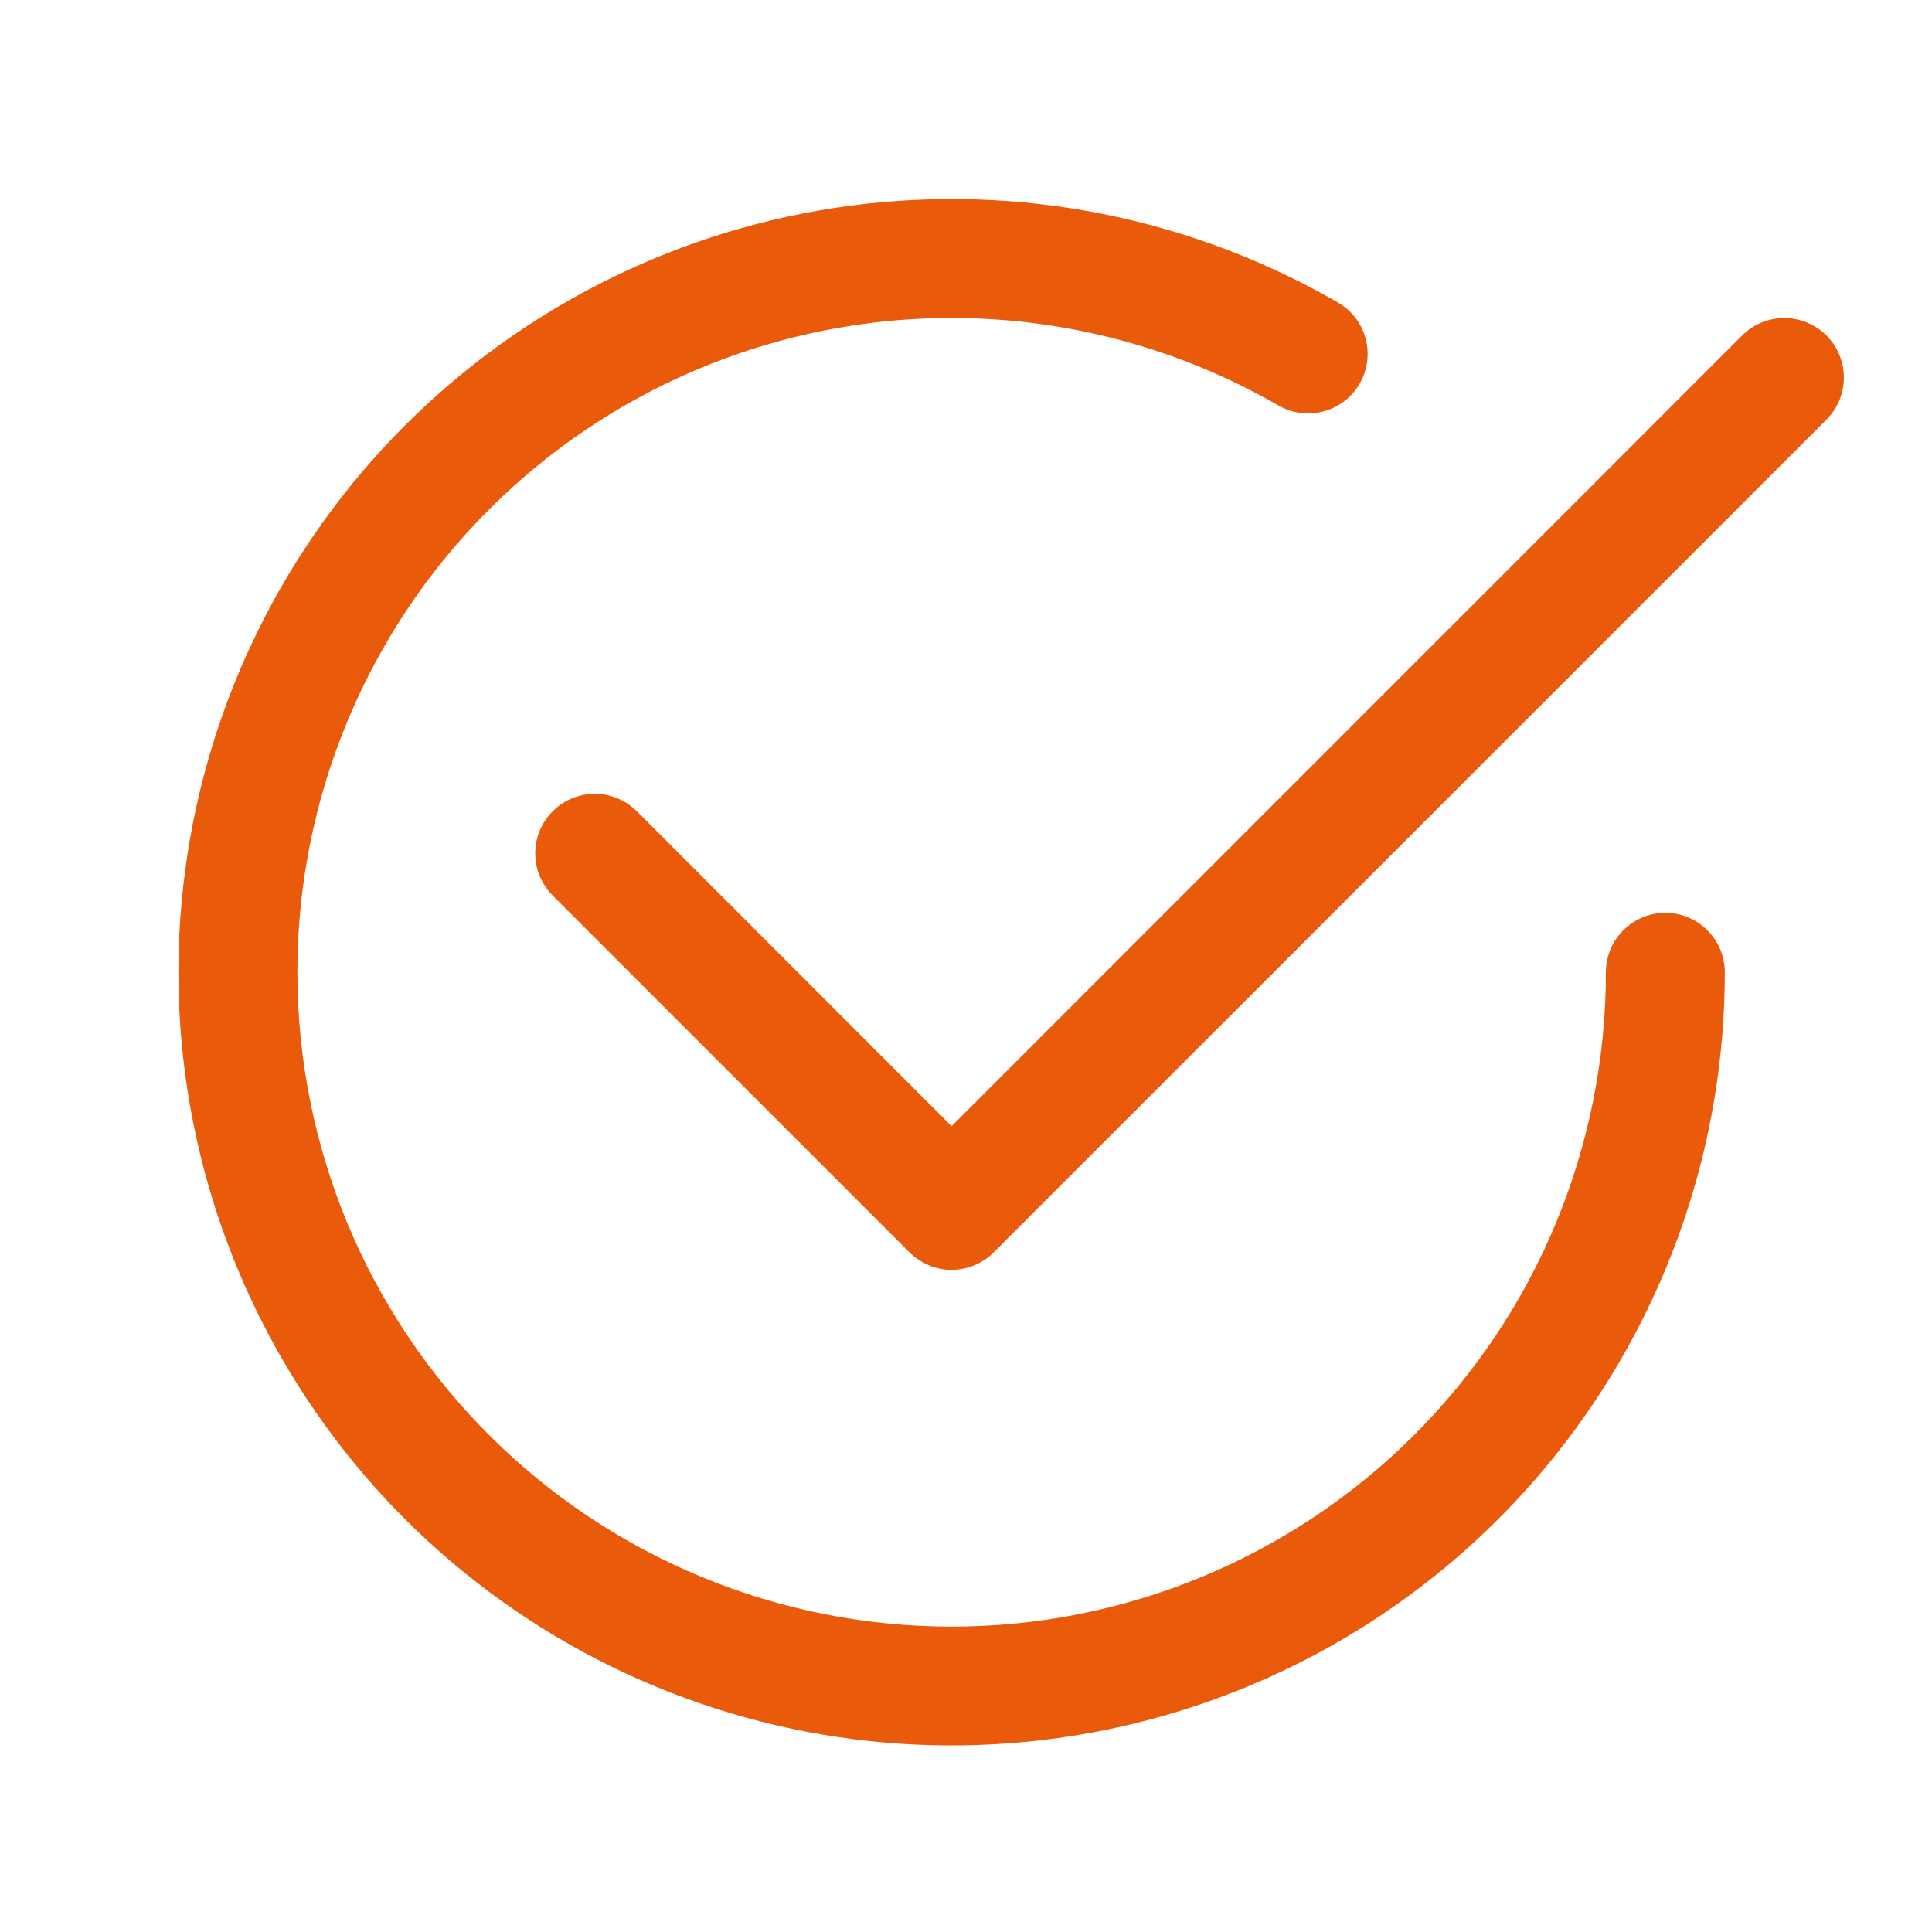
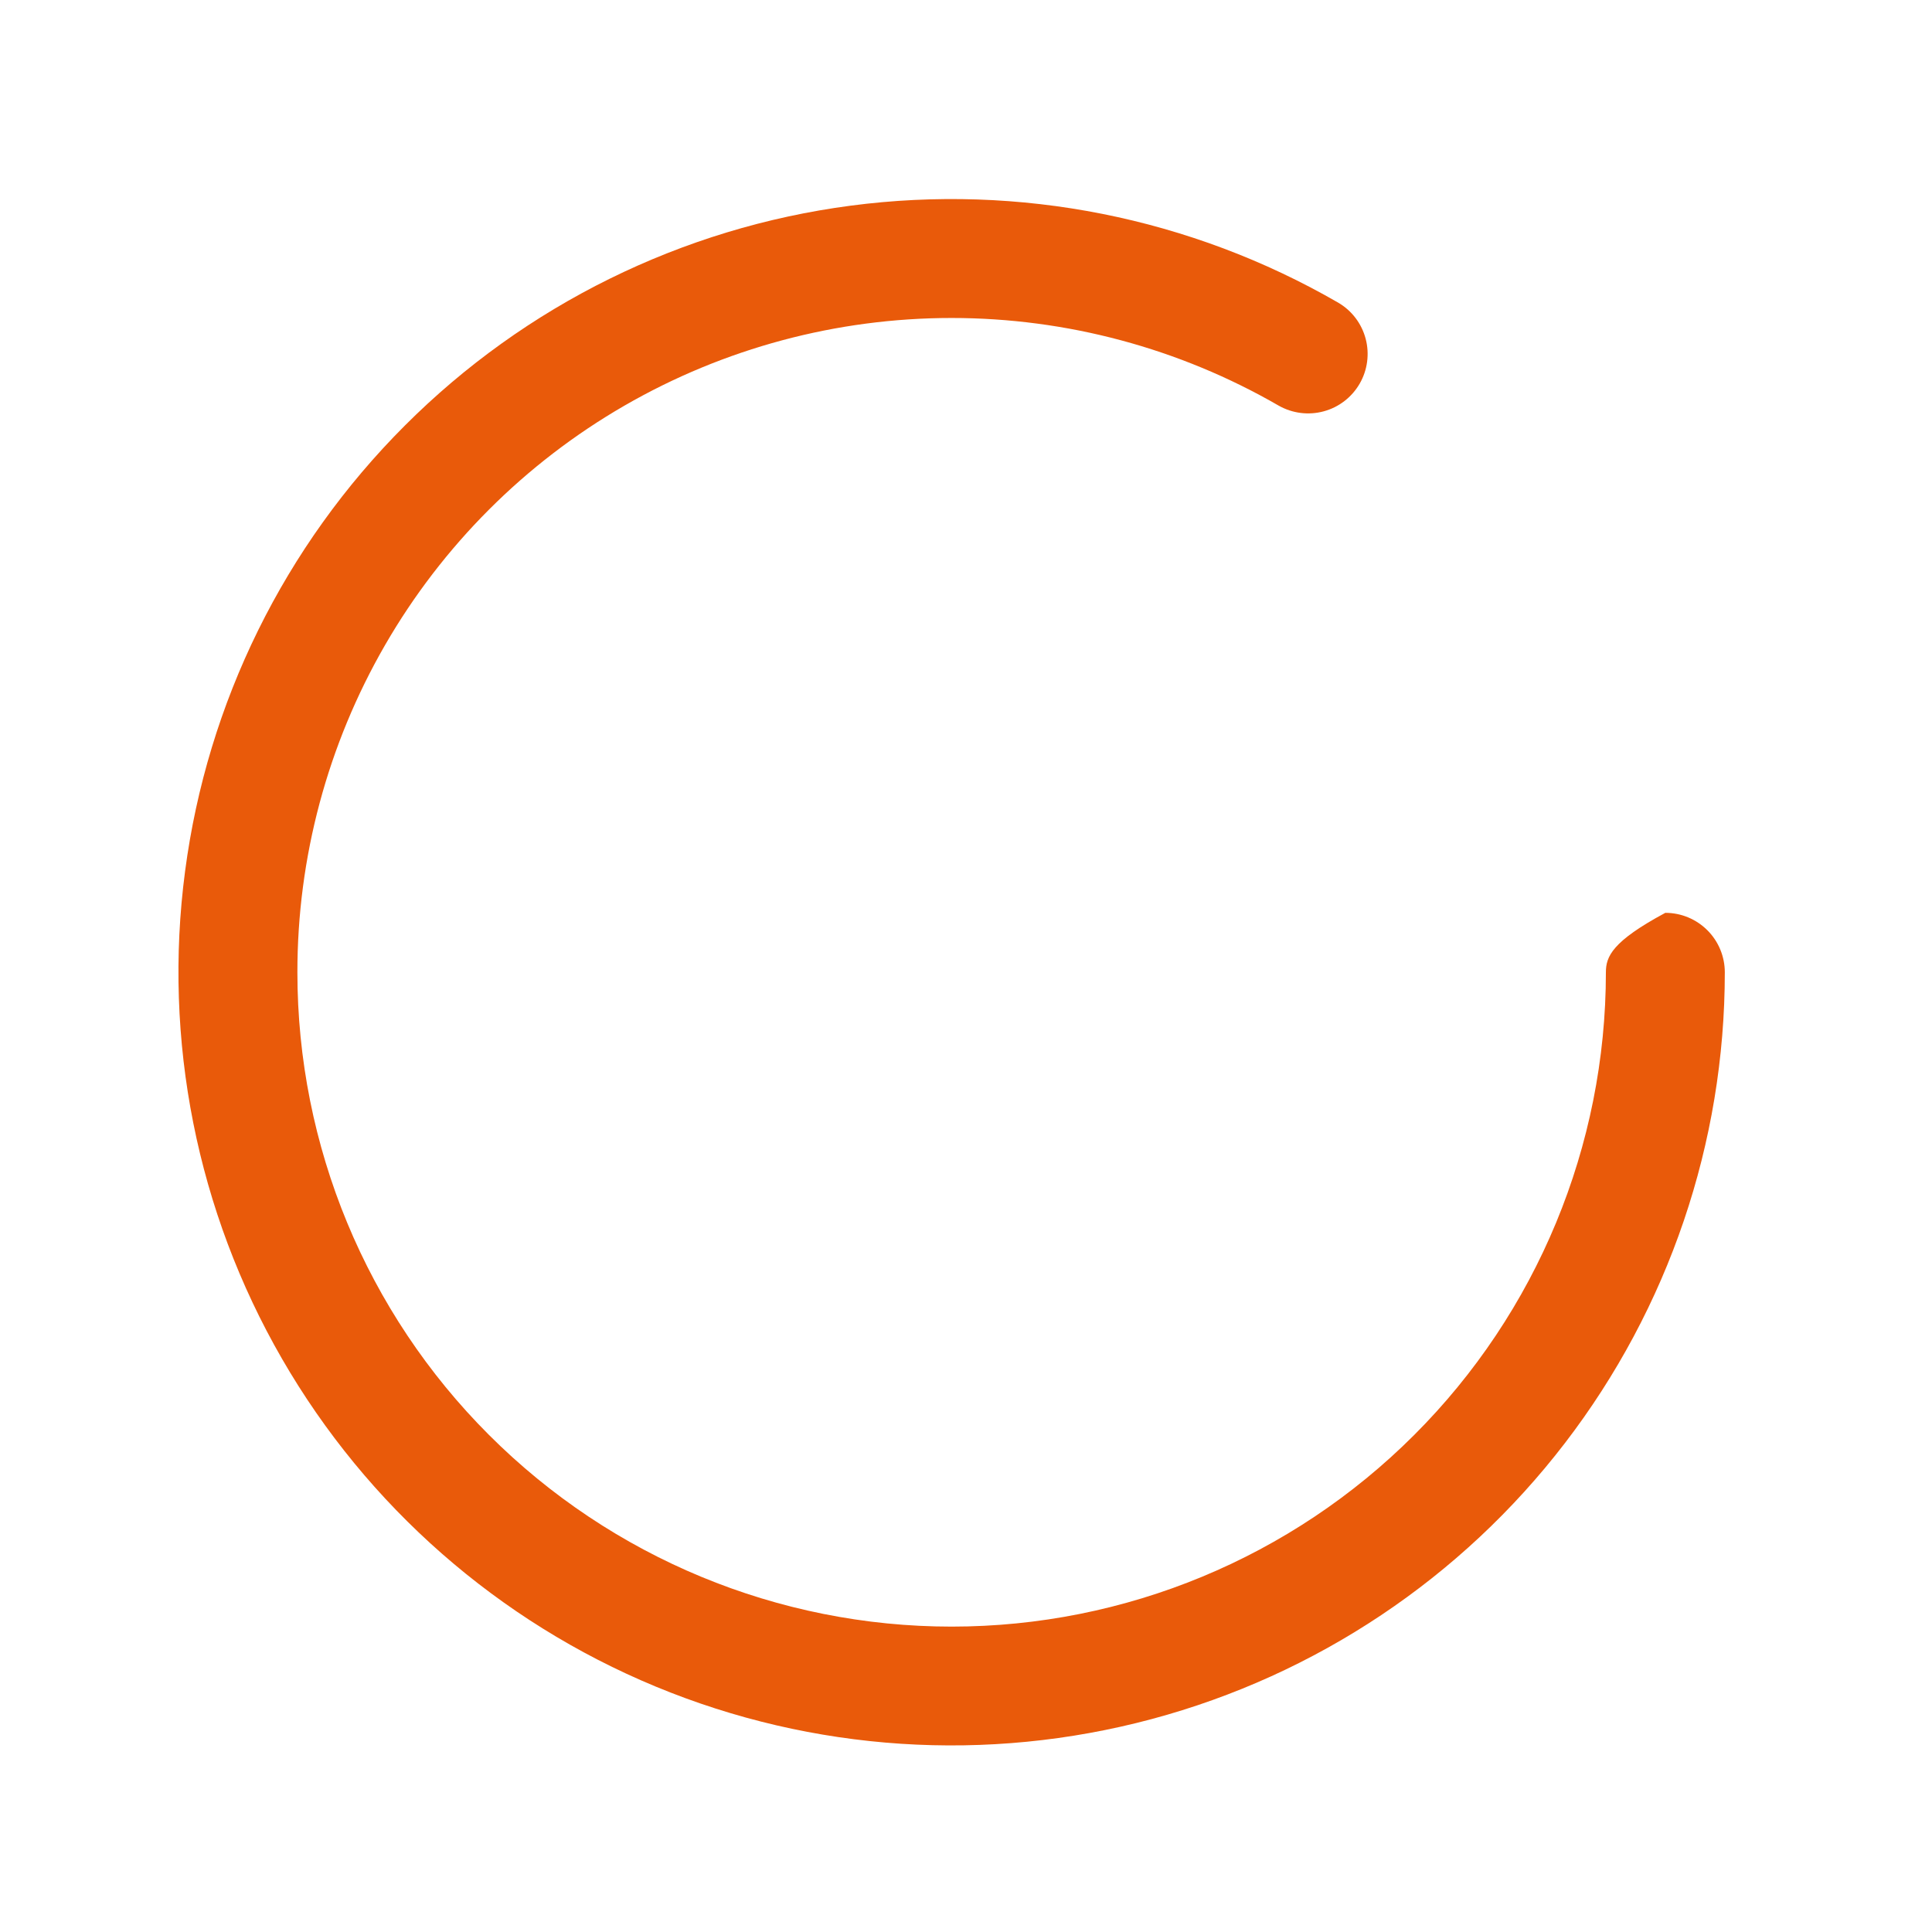
<svg xmlns="http://www.w3.org/2000/svg" width="29" height="29" viewBox="0 0 29 29" fill="none">
-   <path d="M4.464 14.595C4.463 12.871 4.917 11.178 5.779 9.684C6.641 8.191 7.88 6.951 9.373 6.089C10.866 5.227 12.56 4.773 14.284 4.773C16.008 4.773 17.701 5.227 19.194 6.089C19.399 6.205 19.642 6.236 19.87 6.174C20.097 6.113 20.291 5.963 20.409 5.759C20.527 5.555 20.559 5.312 20.499 5.085C20.439 4.857 20.291 4.662 20.087 4.543C17.875 3.265 15.303 2.754 12.77 3.087C10.236 3.42 7.884 4.58 6.078 6.387C4.271 8.193 3.111 10.545 2.778 13.078C2.444 15.611 2.956 18.183 4.233 20.396C5.51 22.609 7.482 24.338 9.842 25.316C12.202 26.294 14.819 26.465 17.287 25.804C19.755 25.143 21.936 23.687 23.491 21.66C25.047 19.633 25.89 17.15 25.89 14.595C25.89 14.358 25.796 14.131 25.629 13.964C25.461 13.796 25.234 13.702 24.997 13.702C24.761 13.702 24.534 13.796 24.366 13.964C24.199 14.131 24.105 14.358 24.105 14.595C24.105 17.2 23.07 19.698 21.228 21.539C19.387 23.381 16.889 24.416 14.284 24.416C11.68 24.416 9.182 23.381 7.34 21.539C5.498 19.698 4.464 17.2 4.464 14.595Z" fill="#E95A0A" />
-   <path d="M27.415 6.3C27.498 6.217 27.564 6.118 27.609 6.01C27.654 5.901 27.677 5.785 27.677 5.667C27.677 5.55 27.654 5.434 27.609 5.325C27.564 5.217 27.498 5.118 27.415 5.035C27.332 4.952 27.233 4.887 27.125 4.842C27.017 4.797 26.9 4.774 26.783 4.774C26.666 4.774 26.549 4.797 26.441 4.842C26.332 4.887 26.234 4.952 26.151 5.035L14.284 16.904L9.56 12.178C9.477 12.095 9.378 12.029 9.27 11.984C9.161 11.939 9.045 11.916 8.928 11.916C8.81 11.916 8.694 11.939 8.586 11.984C8.477 12.029 8.379 12.095 8.296 12.178C8.213 12.261 8.147 12.359 8.102 12.467C8.057 12.576 8.034 12.692 8.034 12.81C8.034 12.927 8.057 13.043 8.102 13.152C8.147 13.26 8.213 13.359 8.296 13.442L13.652 18.798C13.735 18.881 13.834 18.947 13.942 18.992C14.05 19.037 14.167 19.061 14.284 19.061C14.402 19.061 14.518 19.037 14.626 18.992C14.735 18.947 14.833 18.881 14.916 18.798L27.415 6.3Z" fill="#E95A0A" />
+   <path d="M4.464 14.595C4.463 12.871 4.917 11.178 5.779 9.684C6.641 8.191 7.88 6.951 9.373 6.089C10.866 5.227 12.56 4.773 14.284 4.773C16.008 4.773 17.701 5.227 19.194 6.089C19.399 6.205 19.642 6.236 19.87 6.174C20.097 6.113 20.291 5.963 20.409 5.759C20.527 5.555 20.559 5.312 20.499 5.085C20.439 4.857 20.291 4.662 20.087 4.543C17.875 3.265 15.303 2.754 12.77 3.087C10.236 3.42 7.884 4.58 6.078 6.387C4.271 8.193 3.111 10.545 2.778 13.078C2.444 15.611 2.956 18.183 4.233 20.396C5.51 22.609 7.482 24.338 9.842 25.316C12.202 26.294 14.819 26.465 17.287 25.804C19.755 25.143 21.936 23.687 23.491 21.66C25.047 19.633 25.89 17.15 25.89 14.595C25.89 14.358 25.796 14.131 25.629 13.964C25.461 13.796 25.234 13.702 24.997 13.702C24.199 14.131 24.105 14.358 24.105 14.595C24.105 17.2 23.07 19.698 21.228 21.539C19.387 23.381 16.889 24.416 14.284 24.416C11.68 24.416 9.182 23.381 7.34 21.539C5.498 19.698 4.464 17.2 4.464 14.595Z" fill="#E95A0A" />
</svg>